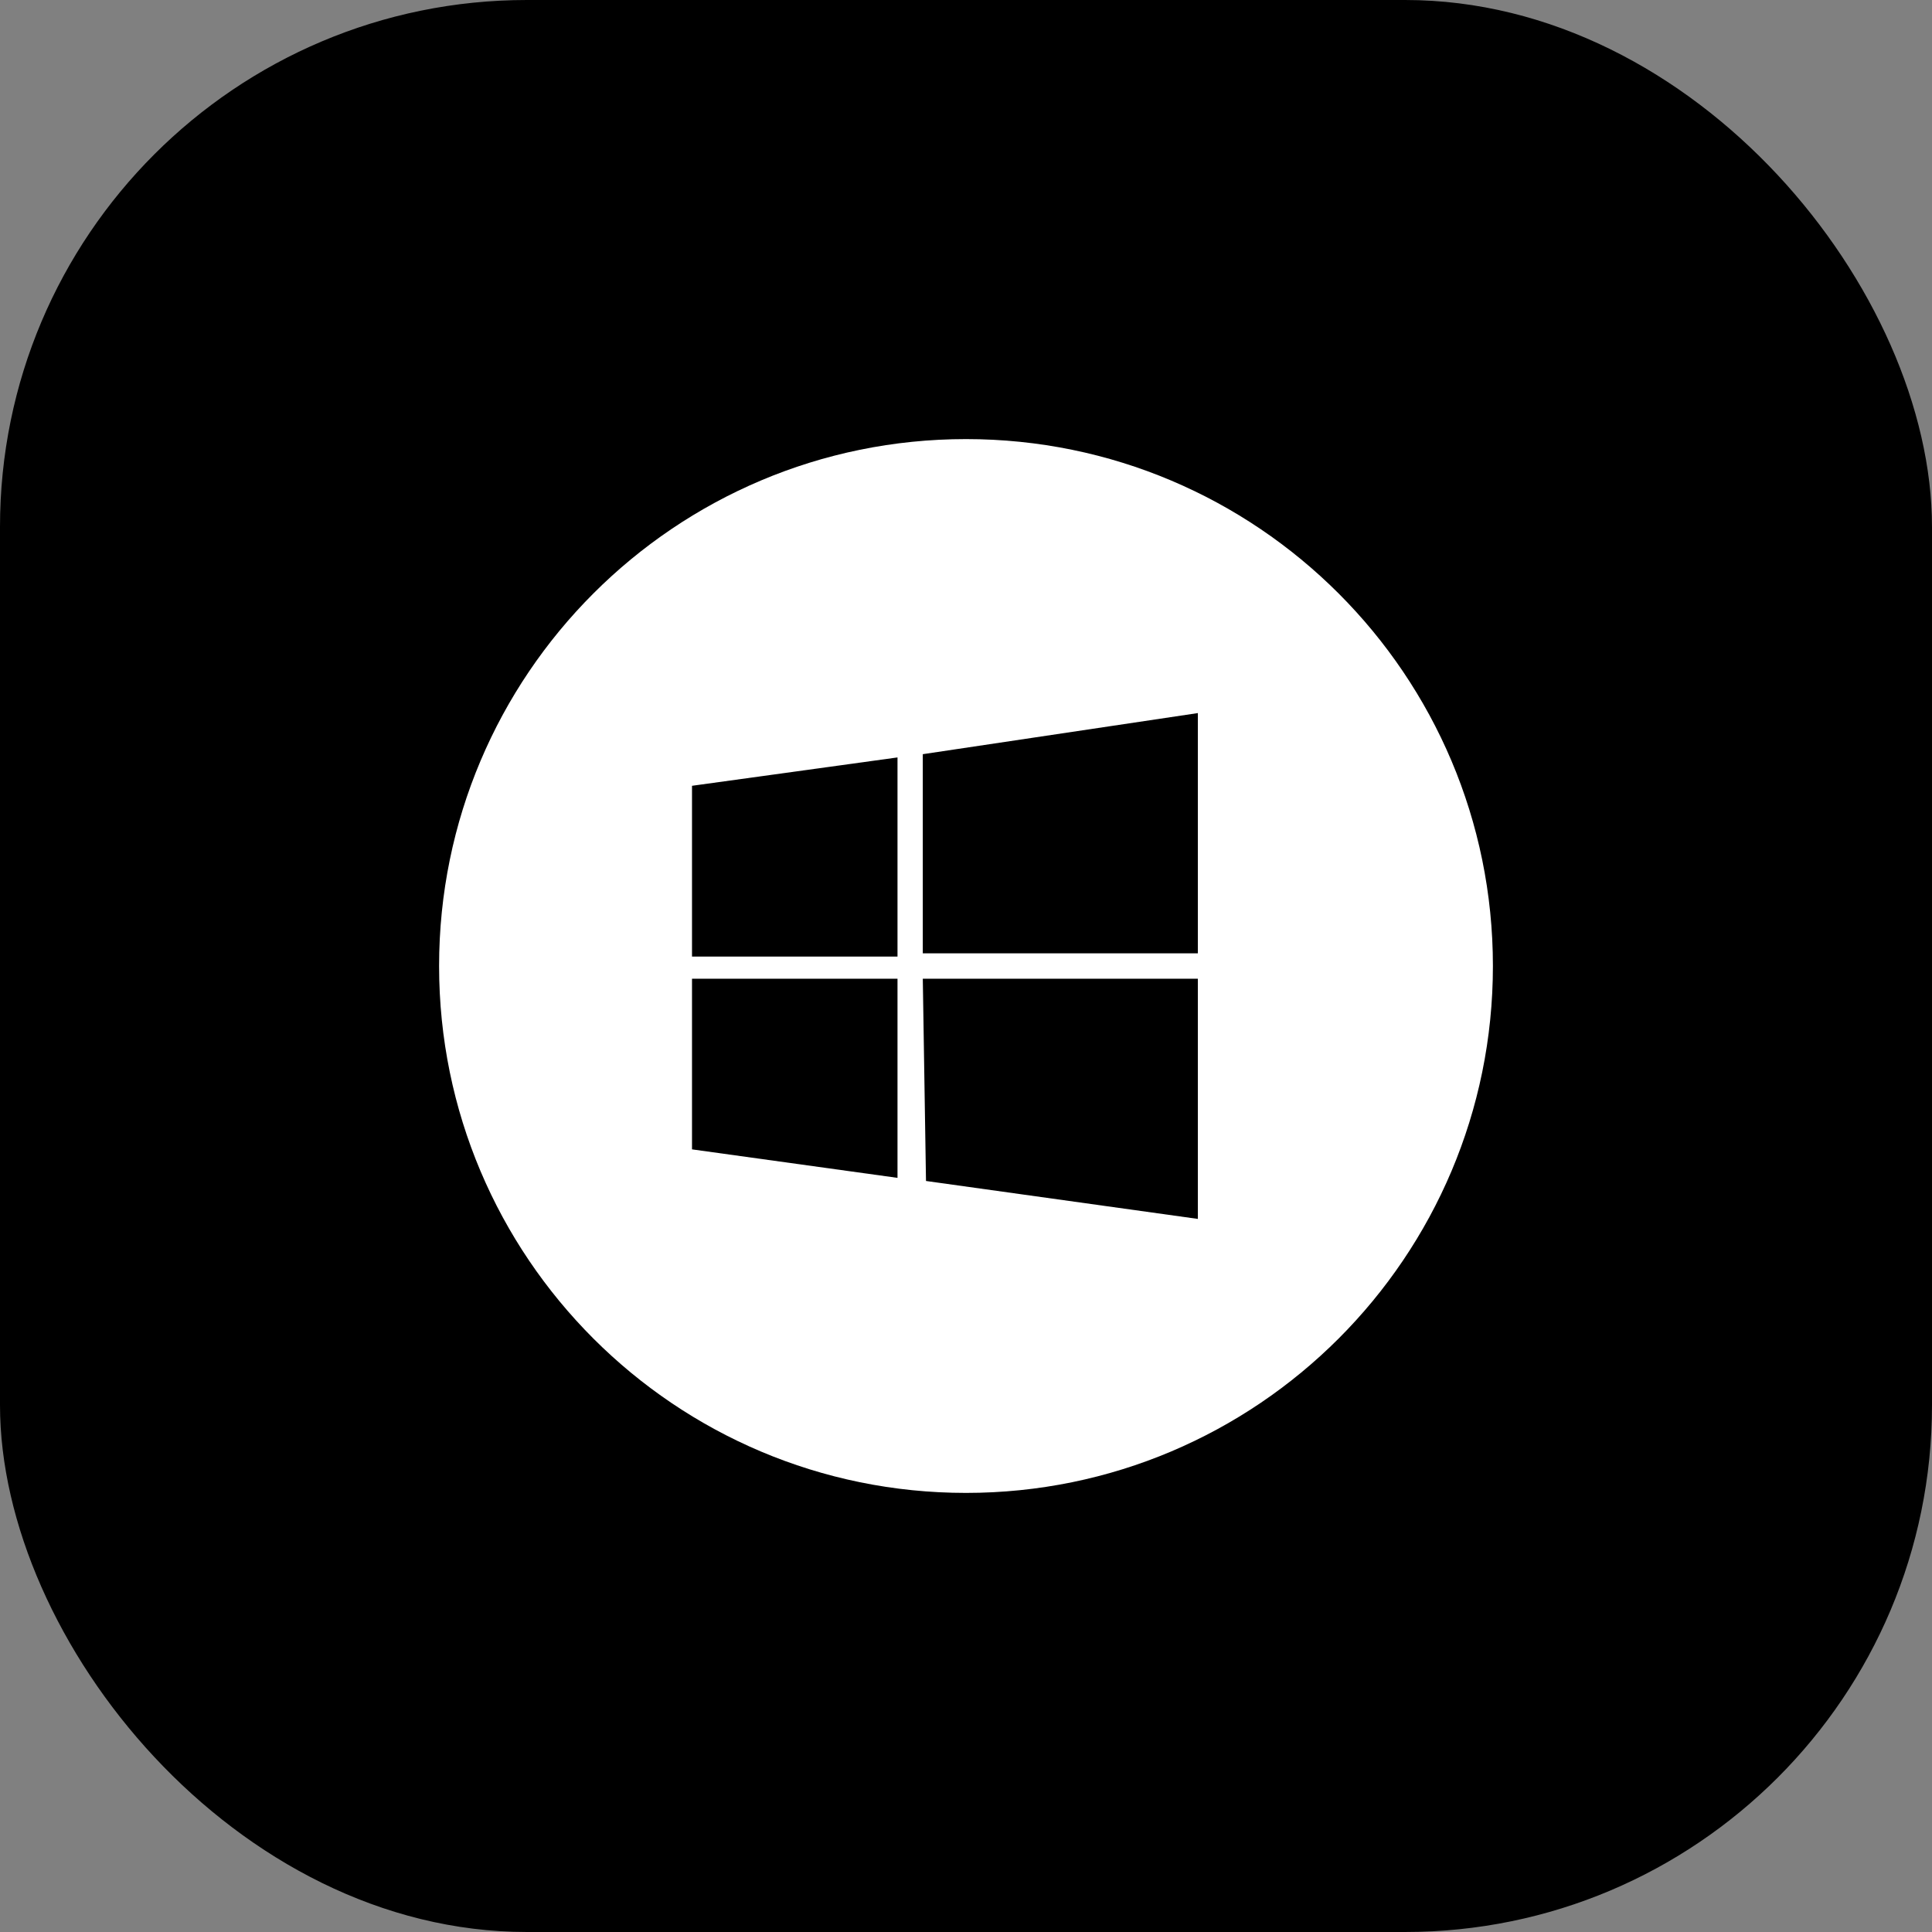
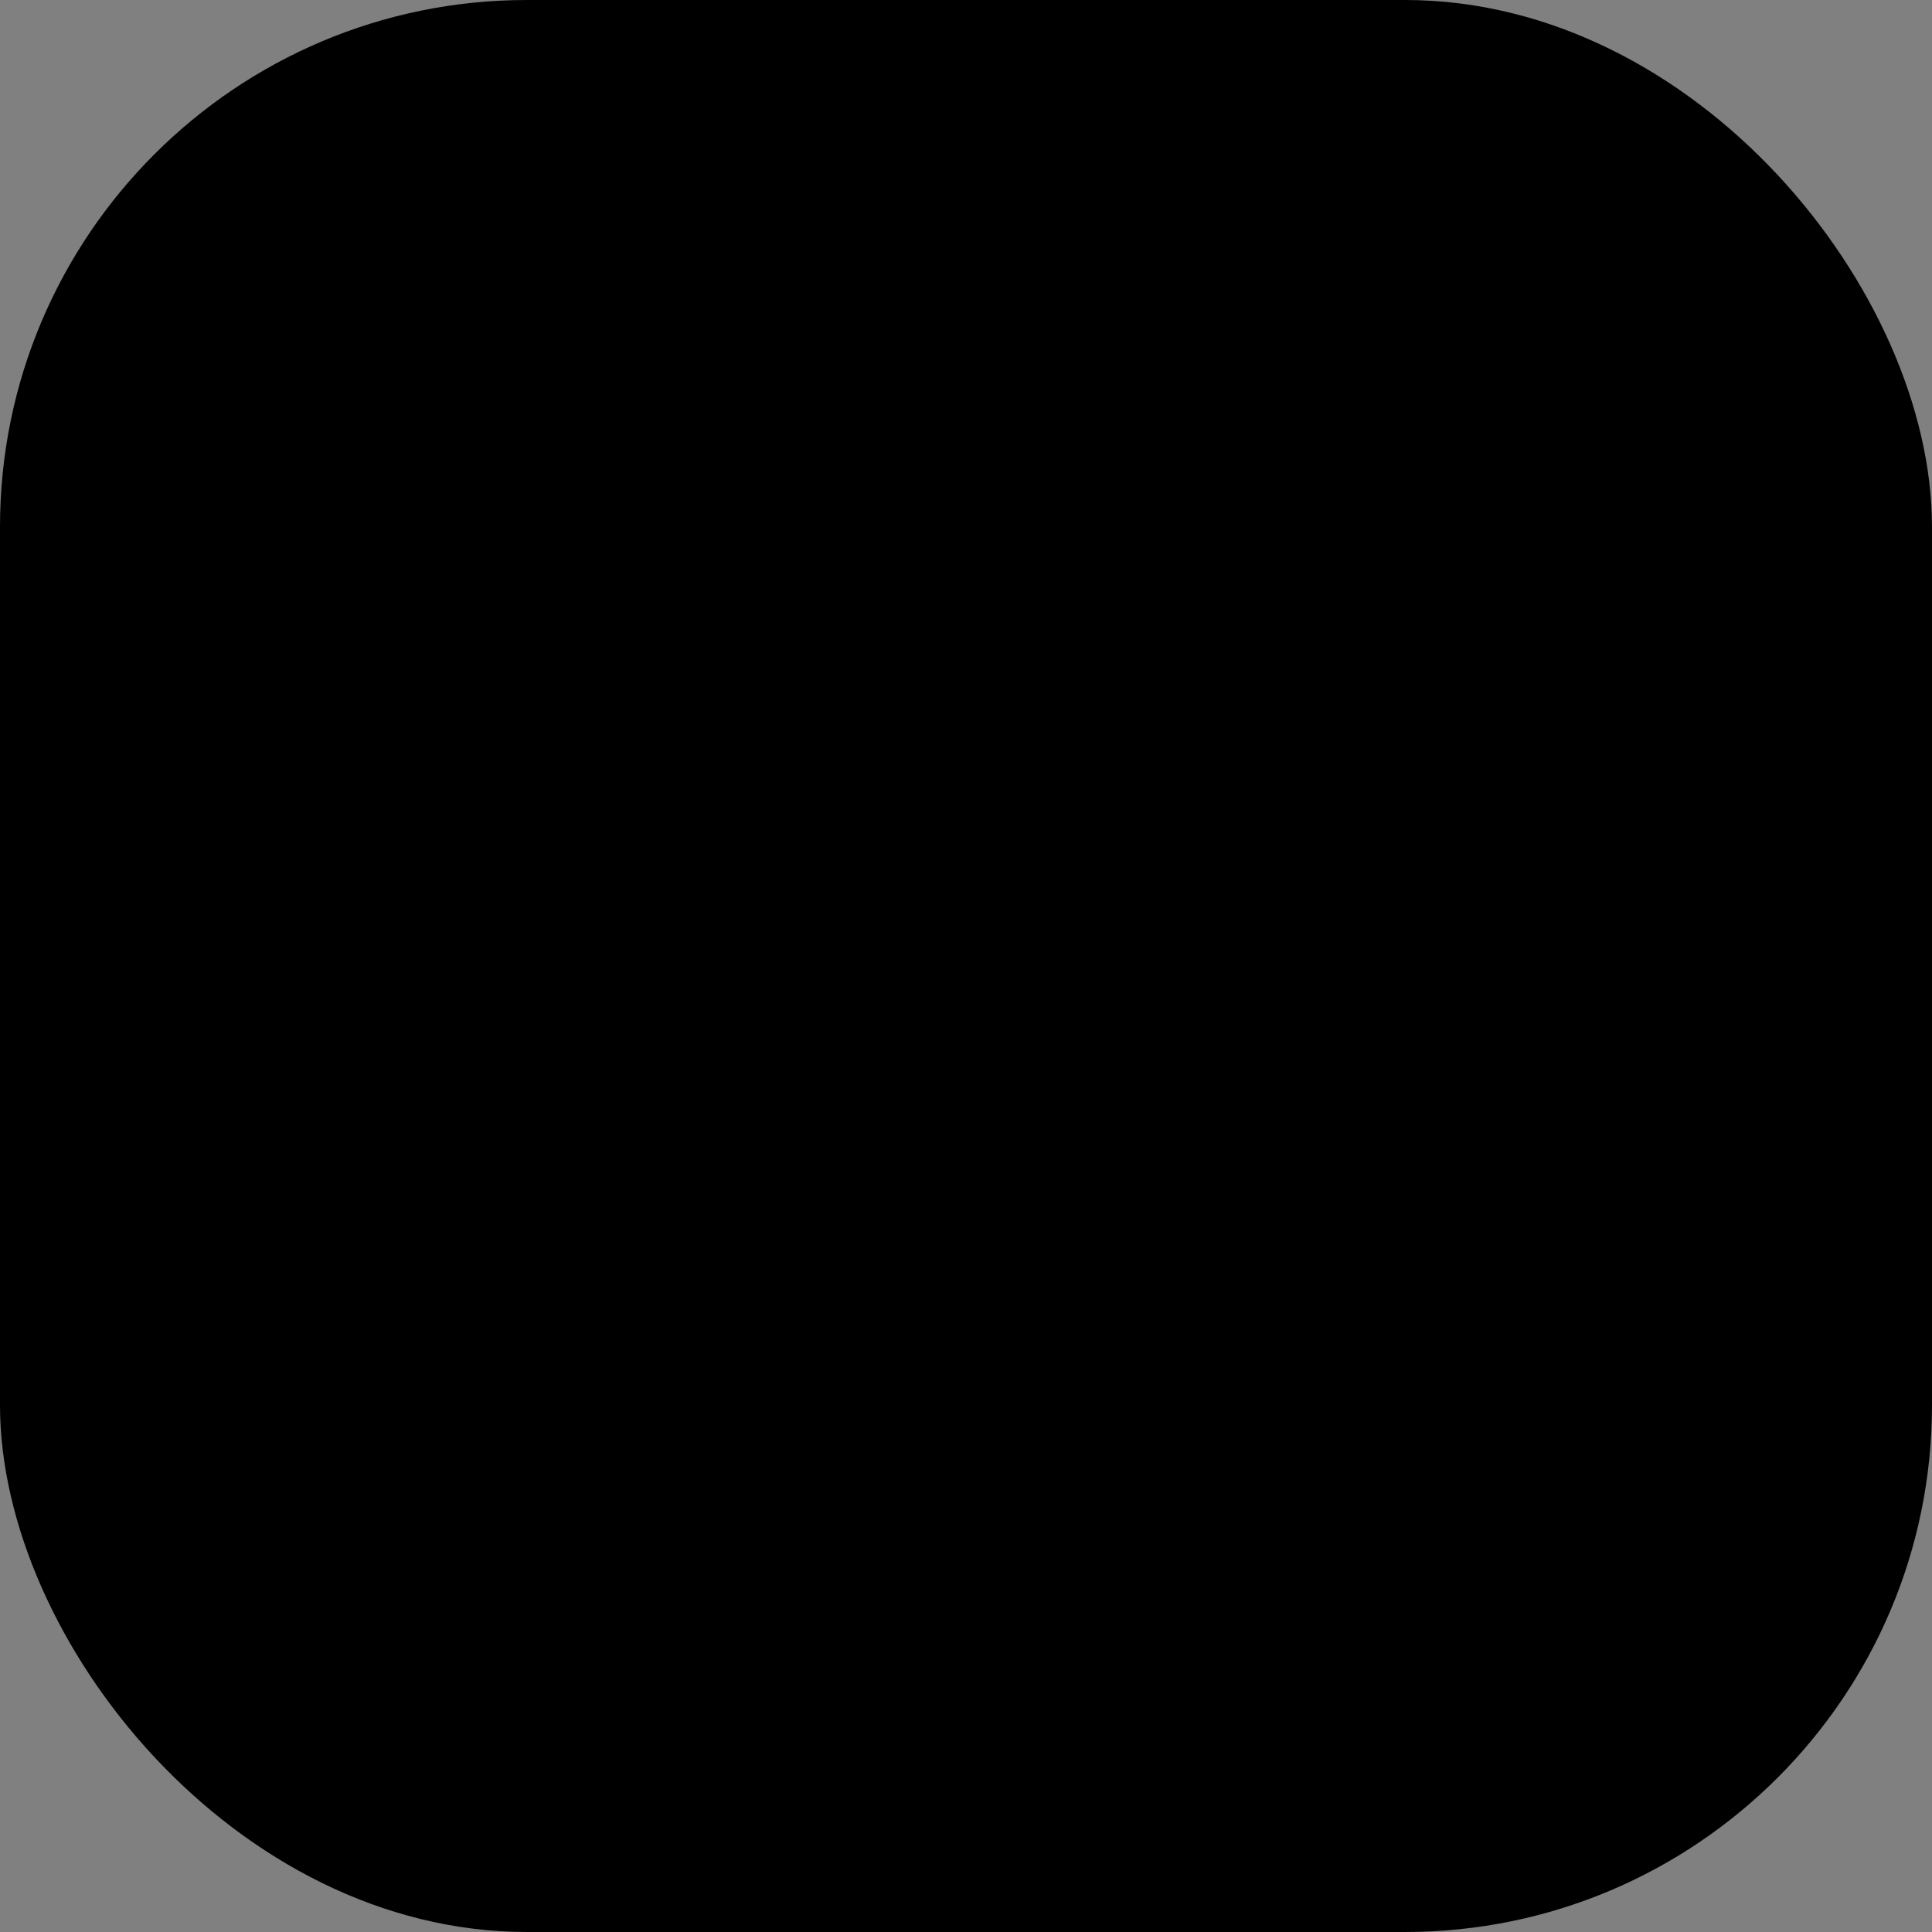
<svg xmlns="http://www.w3.org/2000/svg" viewBox="0 0 44 44" role="presentation" class="icon-base_root-F1flk app-banner_icon-tSLXf" width="44" height="44">
  <rect x="0" y="0" width="44" height="44" fill="#808080" stroke="none" />
  <rect width="44" height="44" fill="color(display-p3 0 .678 .937)" rx="12" fill-opacity="1" />
-   <path fill="#fff" fill-rule="evenodd" d="M22 34c6.628 0 12-5.372 12-12 0-6.627-5.372-12-12-12-6.627 0-12 5.373-12 12 0 6.628 5.373 12 12 12m-1.56-16.75-4.68.646v3.889h4.68zm6.84-1.01-6.264.936v4.535h6.264zm-6.84 6.05h-4.68v3.886l4.68.649zm6.84 0h-6.264l.073 4.606 6.191.864z" clip-rule="evenodd" fill-opacity="1" />
</svg>